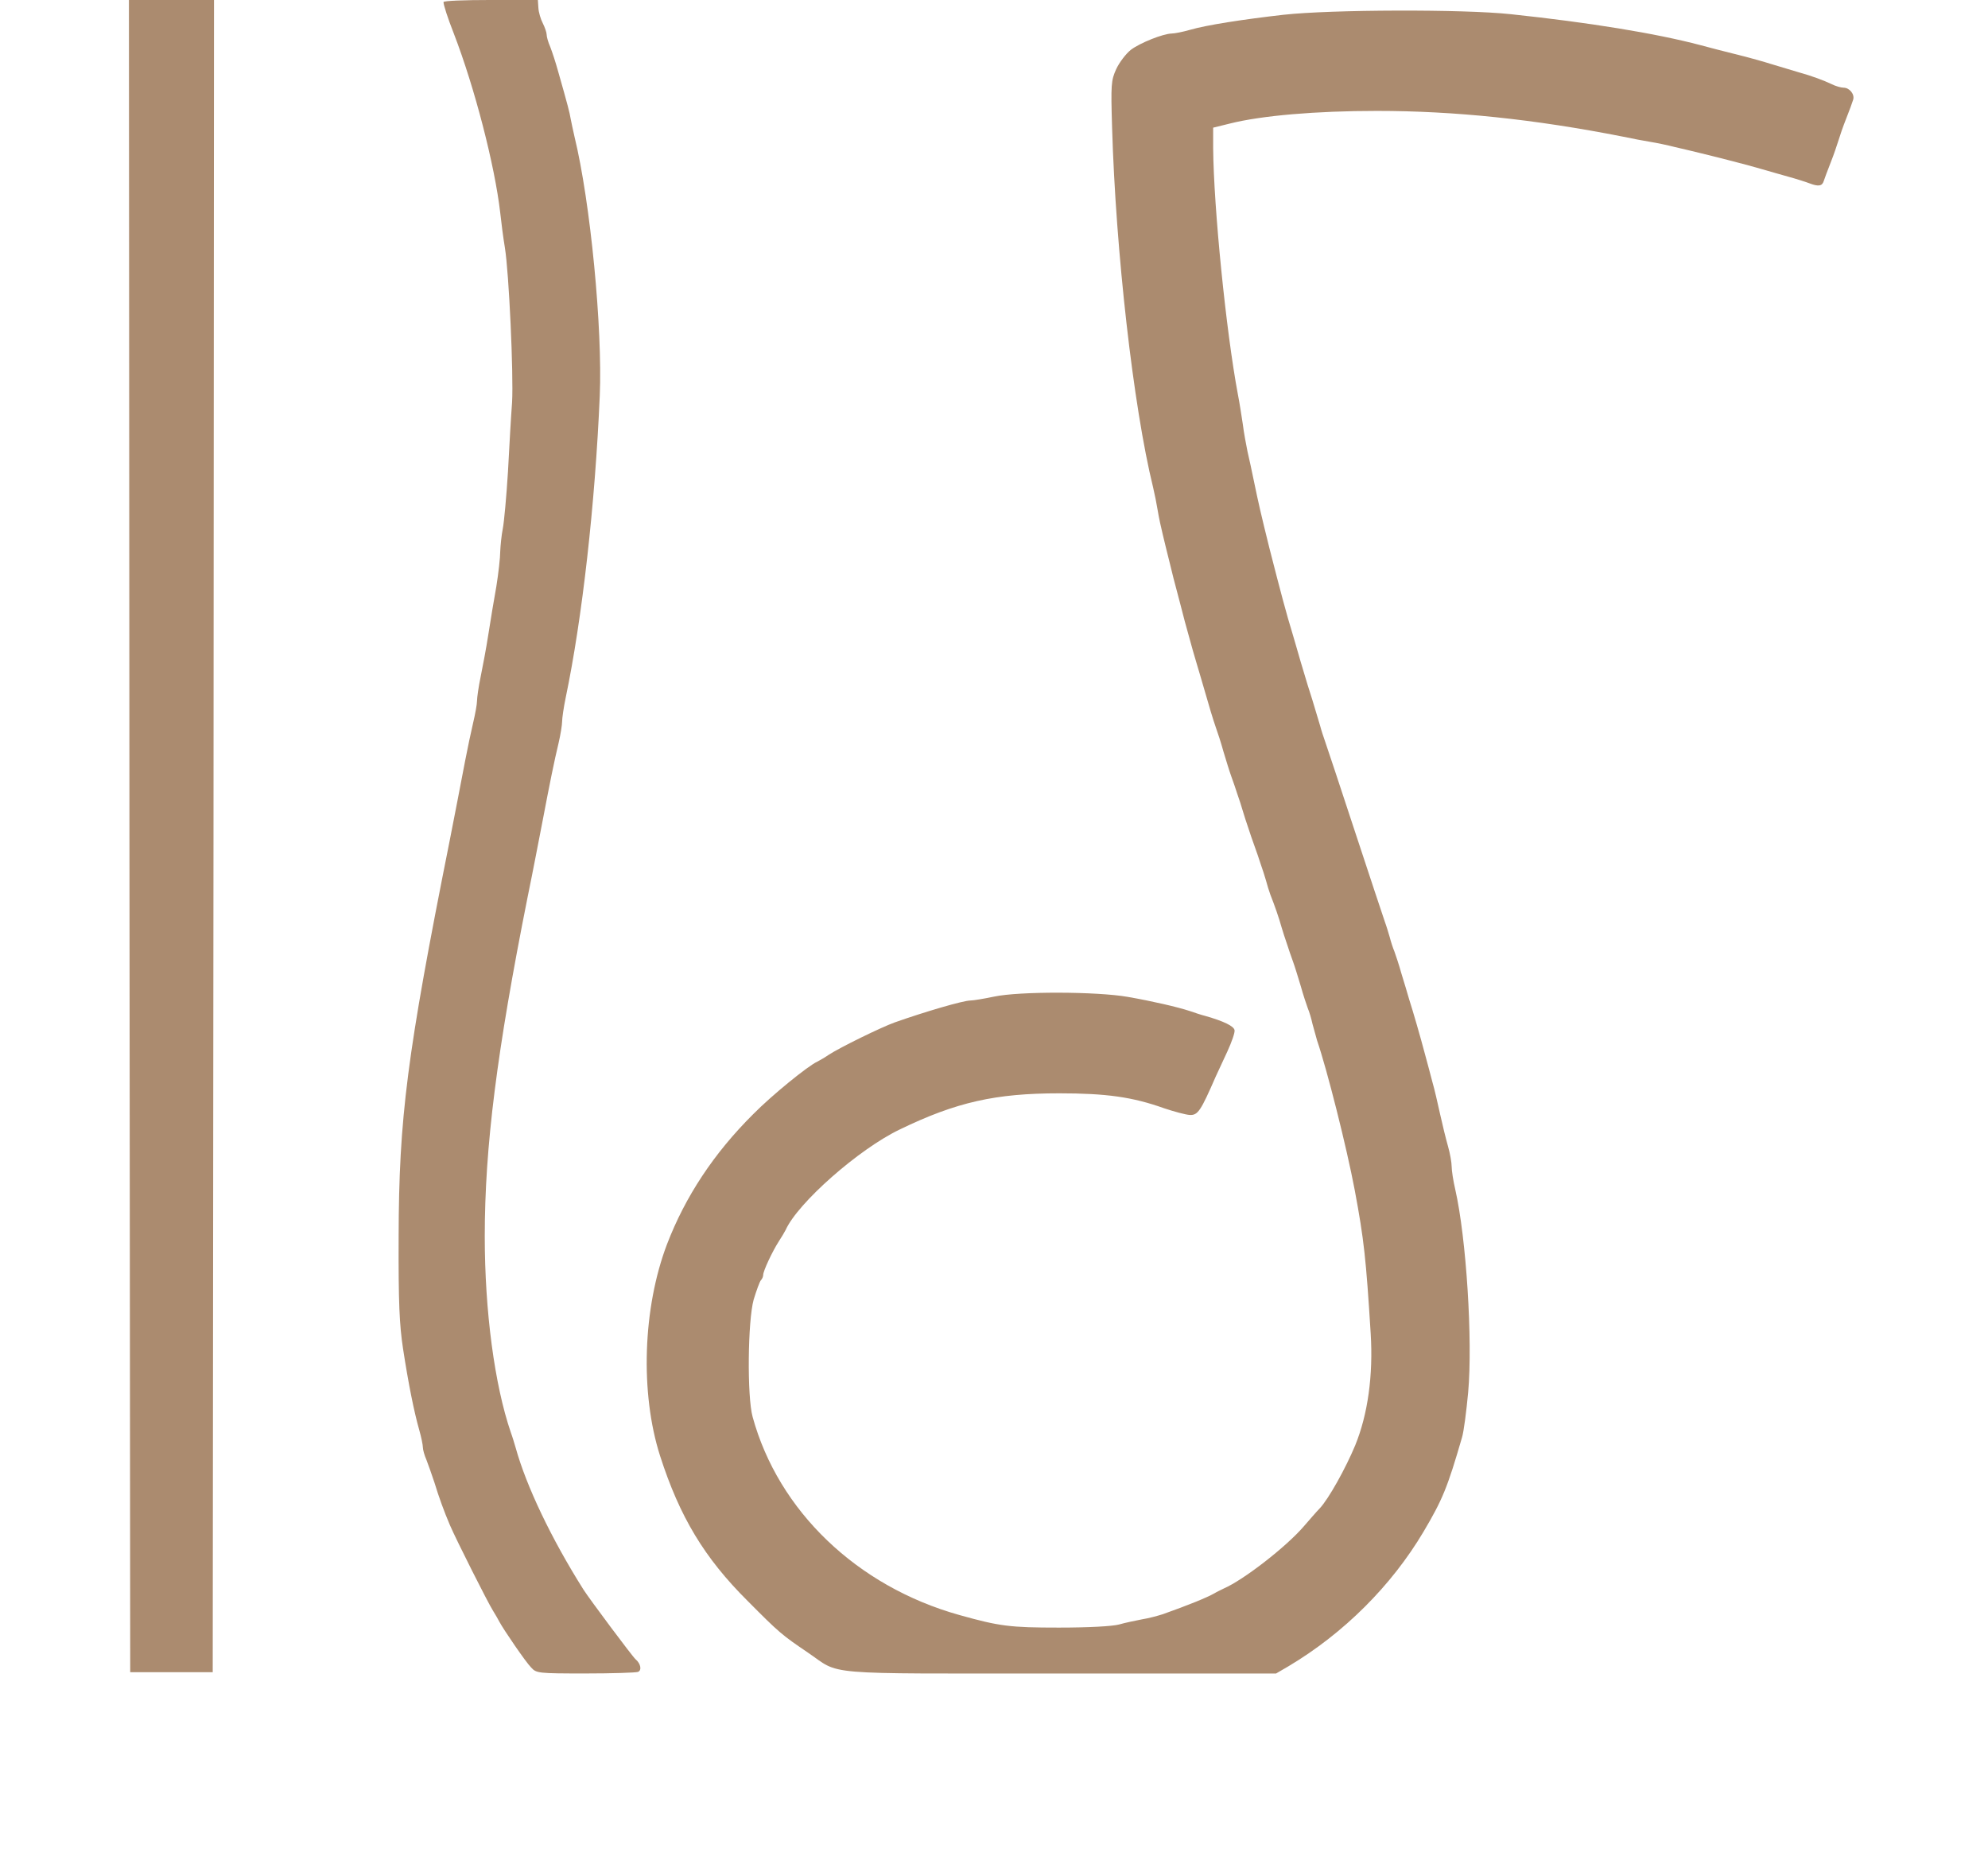
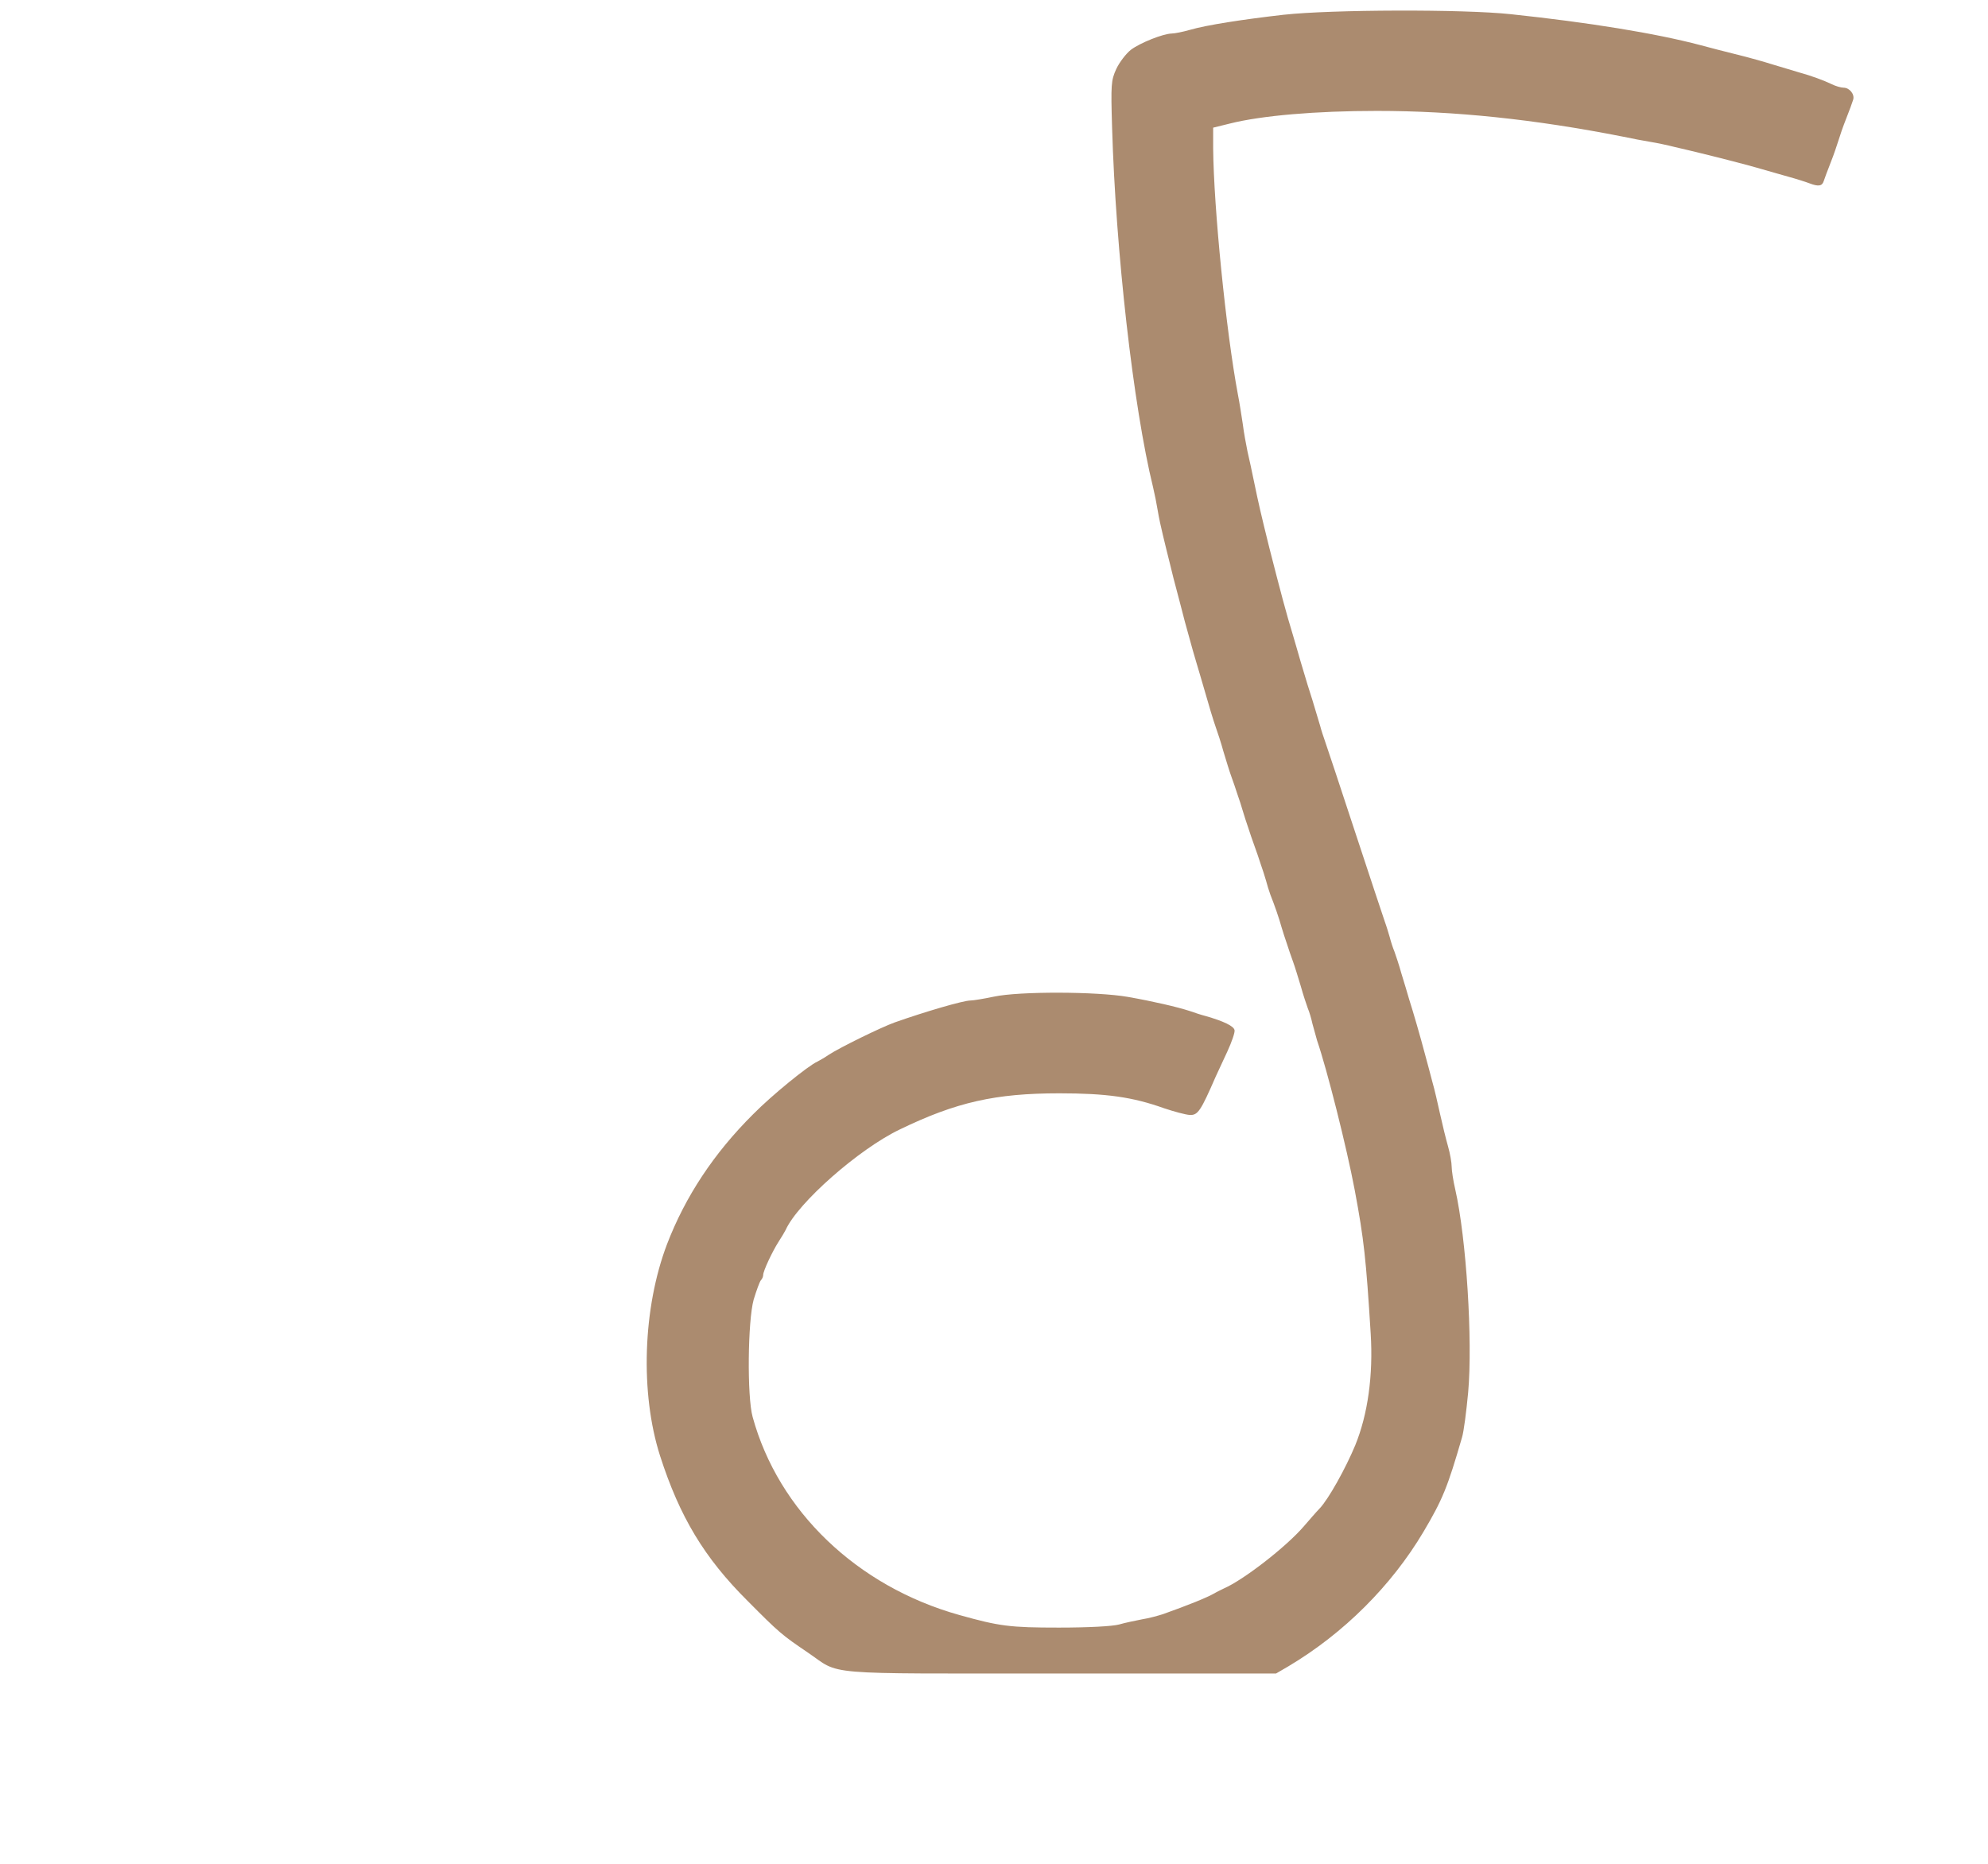
<svg xmlns="http://www.w3.org/2000/svg" version="1.0" width="771pt" height="723pt" viewBox="0 0 771 723" preserveAspectRatio="xMidYMid meet">
  <g transform="translate(0,723) scale(0.1,-0.1)" fill="#AB8B6F" stroke="none">
-     <path d="M502 3988 l3 -3243 160 0 160 0 3 3243 2 3242 -165 0 -165 0 2 -3242z" />
-     <path d="M1720 7222 c0 -11 16 -61 40 -122 81 -210 159 -512 180 -695 4 -38 12 -99 18 -135 16 -97 34 -492 28 -600 -4 -52 -11 -174 -16 -270 -6 -96 -15 -195 -20 -220 -5 -25 -9 -65 -10 -89 0 -24 -7 -85 -15 -135 -9 -50 -23 -134 -31 -186 -8 -52 -22 -126 -30 -165 -8 -38 -14 -81 -14 -93 0 -13 -7 -51 -15 -85 -8 -34 -22 -100 -31 -147 -19 -101 -40 -207 -60 -310 -166 -831 -197 -1076 -198 -1535 -1 -259 3 -342 17 -435 21 -137 43 -246 63 -316 8 -28 14 -58 14 -67 0 -9 6 -31 14 -49 7 -18 21 -58 31 -88 17 -56 37 -111 60 -165 25 -58 147 -300 166 -330 10 -16 22 -37 26 -45 16 -30 102 -156 123 -177 20 -22 27 -23 210 -23 103 0 195 3 204 6 16 6 11 32 -9 49 -12 10 -179 234 -202 270 -125 198 -222 402 -263 550 -5 17 -13 44 -19 60 -63 184 -101 470 -101 760 0 348 47 718 166 1315 24 117 41 208 59 300 26 137 45 231 61 297 8 34 14 72 14 85 0 12 6 55 14 93 64 306 114 750 132 1170 11 260 -36 751 -98 1005 -6 25 -12 56 -15 70 -4 24 -10 48 -49 185 -9 33 -23 75 -30 93 -8 18 -14 39 -14 48 0 8 -7 28 -15 44 -8 15 -16 42 -17 59 l-2 31 -183 0 c-101 0 -183 -3 -183 -8z" />
    <path d="M4980 7173 c-158 -18 -301 -40 -366 -59 -28 -8 -59 -14 -70 -14 -34 -1 -122 -36 -158 -63 -19 -15 -45 -49 -57 -75 -20 -44 -21 -59 -16 -227 14 -477 82 -1082 159 -1395 6 -25 14 -65 18 -90 4 -25 13 -67 20 -95 6 -27 19 -77 27 -110 8 -33 20 -82 28 -110 7 -27 21 -79 30 -115 10 -36 24 -86 31 -112 8 -27 20 -69 28 -95 41 -142 50 -171 61 -203 7 -19 21 -62 30 -95 10 -33 23 -76 30 -95 7 -19 18 -51 24 -70 7 -19 16 -48 21 -65 5 -16 14 -46 21 -65 6 -19 17 -51 24 -70 7 -19 18 -51 24 -70 7 -19 16 -48 21 -65 4 -16 12 -41 17 -55 16 -40 34 -92 43 -125 5 -16 14 -46 21 -65 6 -19 17 -51 24 -70 7 -19 20 -62 30 -95 9 -33 22 -71 27 -85 6 -14 14 -41 18 -60 5 -19 13 -48 18 -65 38 -110 115 -415 146 -580 36 -192 44 -267 62 -557 10 -161 -11 -313 -60 -433 -37 -89 -103 -208 -138 -245 -13 -13 -40 -45 -62 -70 -68 -79 -233 -207 -309 -240 -12 -6 -29 -14 -37 -19 -30 -17 -99 -45 -200 -81 -19 -6 -55 -16 -81 -20 -25 -5 -65 -13 -89 -20 -26 -7 -119 -12 -233 -12 -190 0 -230 5 -387 49 -396 111 -701 403 -801 768 -22 79 -19 372 4 455 11 36 23 69 28 75 5 5 9 14 9 21 0 15 35 90 60 129 11 17 23 37 27 45 47 105 284 314 443 390 219 106 371 140 618 140 182 0 284 -14 407 -58 39 -13 83 -25 100 -26 31 -1 42 16 100 149 8 17 28 60 45 97 17 37 30 74 28 83 -3 16 -43 35 -113 55 -16 4 -43 13 -60 19 -49 16 -144 38 -241 55 -120 21 -421 22 -519 1 -38 -8 -80 -15 -91 -15 -28 0 -175 -43 -294 -85 -53 -19 -212 -97 -255 -125 -16 -11 -37 -23 -45 -27 -37 -17 -176 -130 -249 -204 -152 -151 -263 -319 -334 -504 -94 -247 -105 -577 -27 -821 76 -236 171 -395 340 -563 121 -122 133 -132 232 -199 133 -90 33 -82 977 -82 l840 0 48 28 c215 128 400 313 524 522 74 125 93 172 149 365 7 22 17 101 24 175 18 201 -7 598 -50 787 -8 34 -14 74 -14 89 0 15 -6 50 -14 78 -8 28 -22 85 -31 126 -9 41 -22 98 -30 125 -7 28 -20 75 -28 105 -19 72 -46 165 -62 215 -6 22 -20 67 -30 100 -9 33 -22 71 -27 85 -6 14 -14 39 -18 55 -5 17 -13 44 -19 60 -6 17 -58 174 -116 350 -58 176 -110 334 -116 350 -6 17 -15 44 -19 60 -24 81 -40 133 -49 160 -5 17 -17 57 -27 90 -9 33 -23 78 -29 100 -27 88 -48 168 -92 340 -33 133 -42 173 -58 250 -9 44 -21 100 -27 125 -5 25 -14 72 -18 105 -5 33 -13 85 -19 115 -46 245 -94 725 -96 955 l0 80 65 16 c123 31 335 49 570 49 301 0 610 -32 955 -100 33 -7 80 -16 105 -20 25 -4 68 -13 95 -20 28 -6 75 -18 105 -25 74 -18 175 -44 230 -60 25 -7 72 -21 105 -30 33 -9 70 -21 83 -26 34 -13 49 -11 55 9 3 9 15 42 27 72 12 30 25 69 30 85 5 17 18 55 30 85 12 30 24 63 27 73 7 21 -14 47 -37 47 -10 0 -31 6 -47 14 -29 14 -77 32 -128 46 -16 5 -61 18 -100 30 -38 12 -86 25 -105 30 -105 26 -129 33 -175 45 -174 46 -433 88 -735 120 -185 20 -700 18 -880 -2z" />
  </g>
</svg>